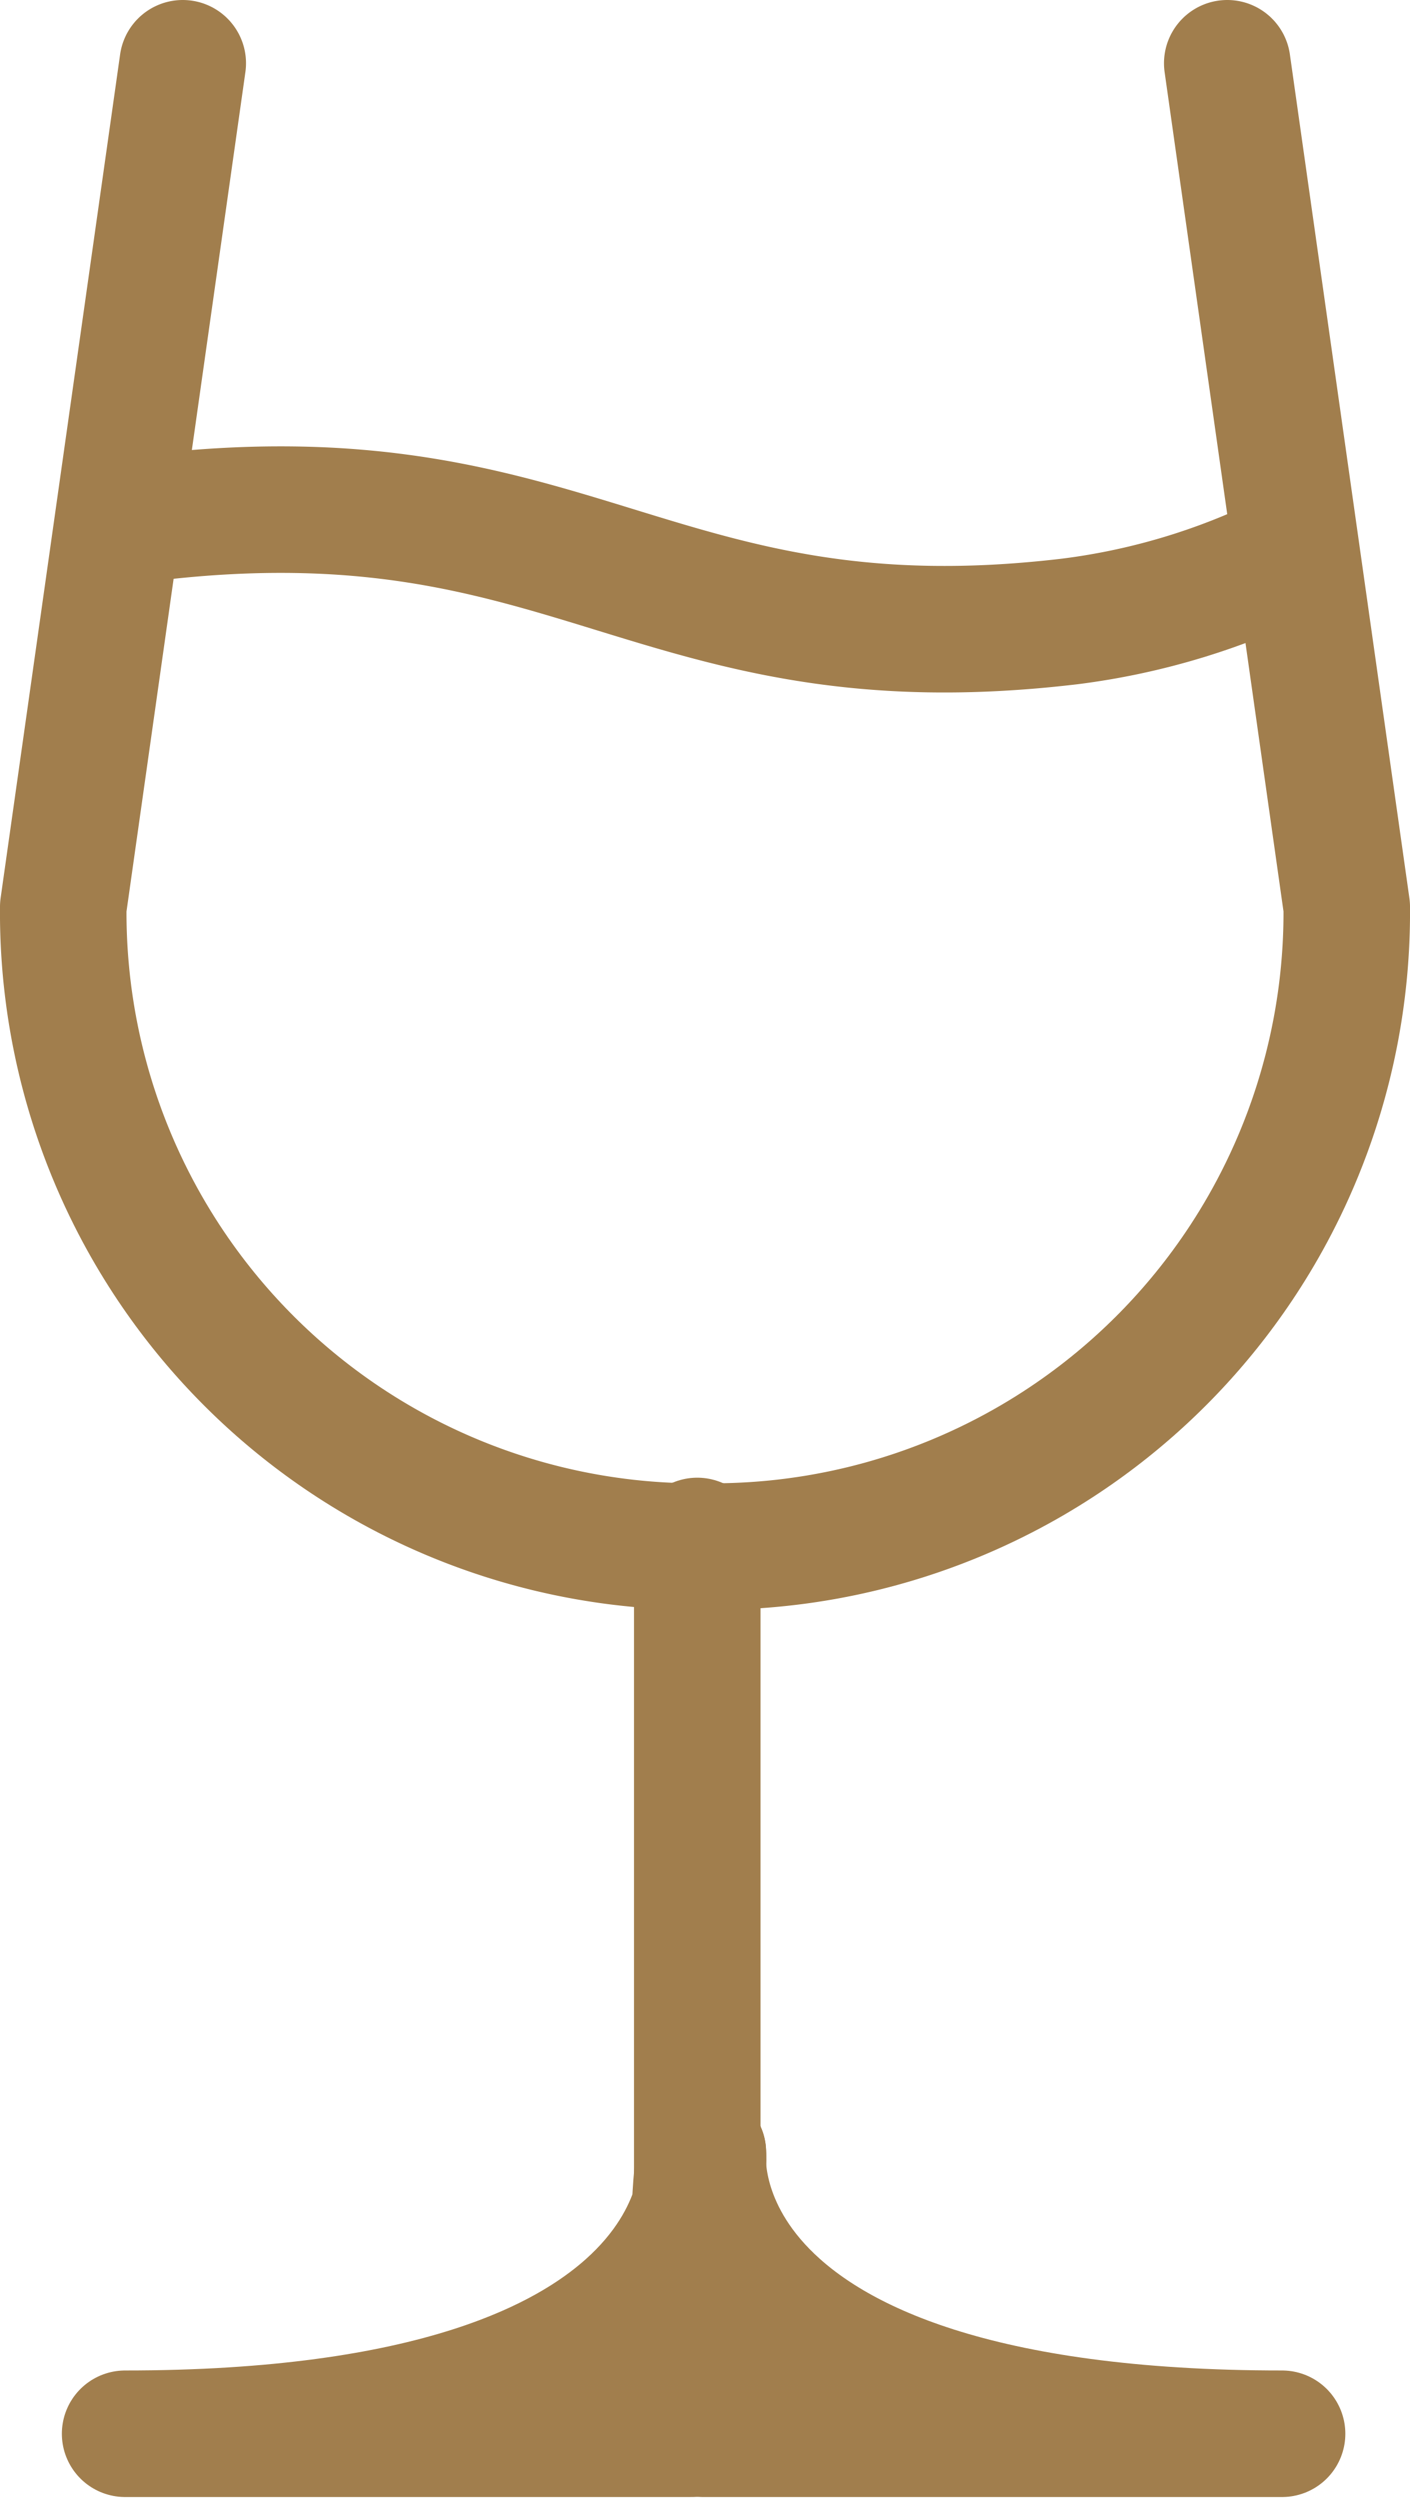
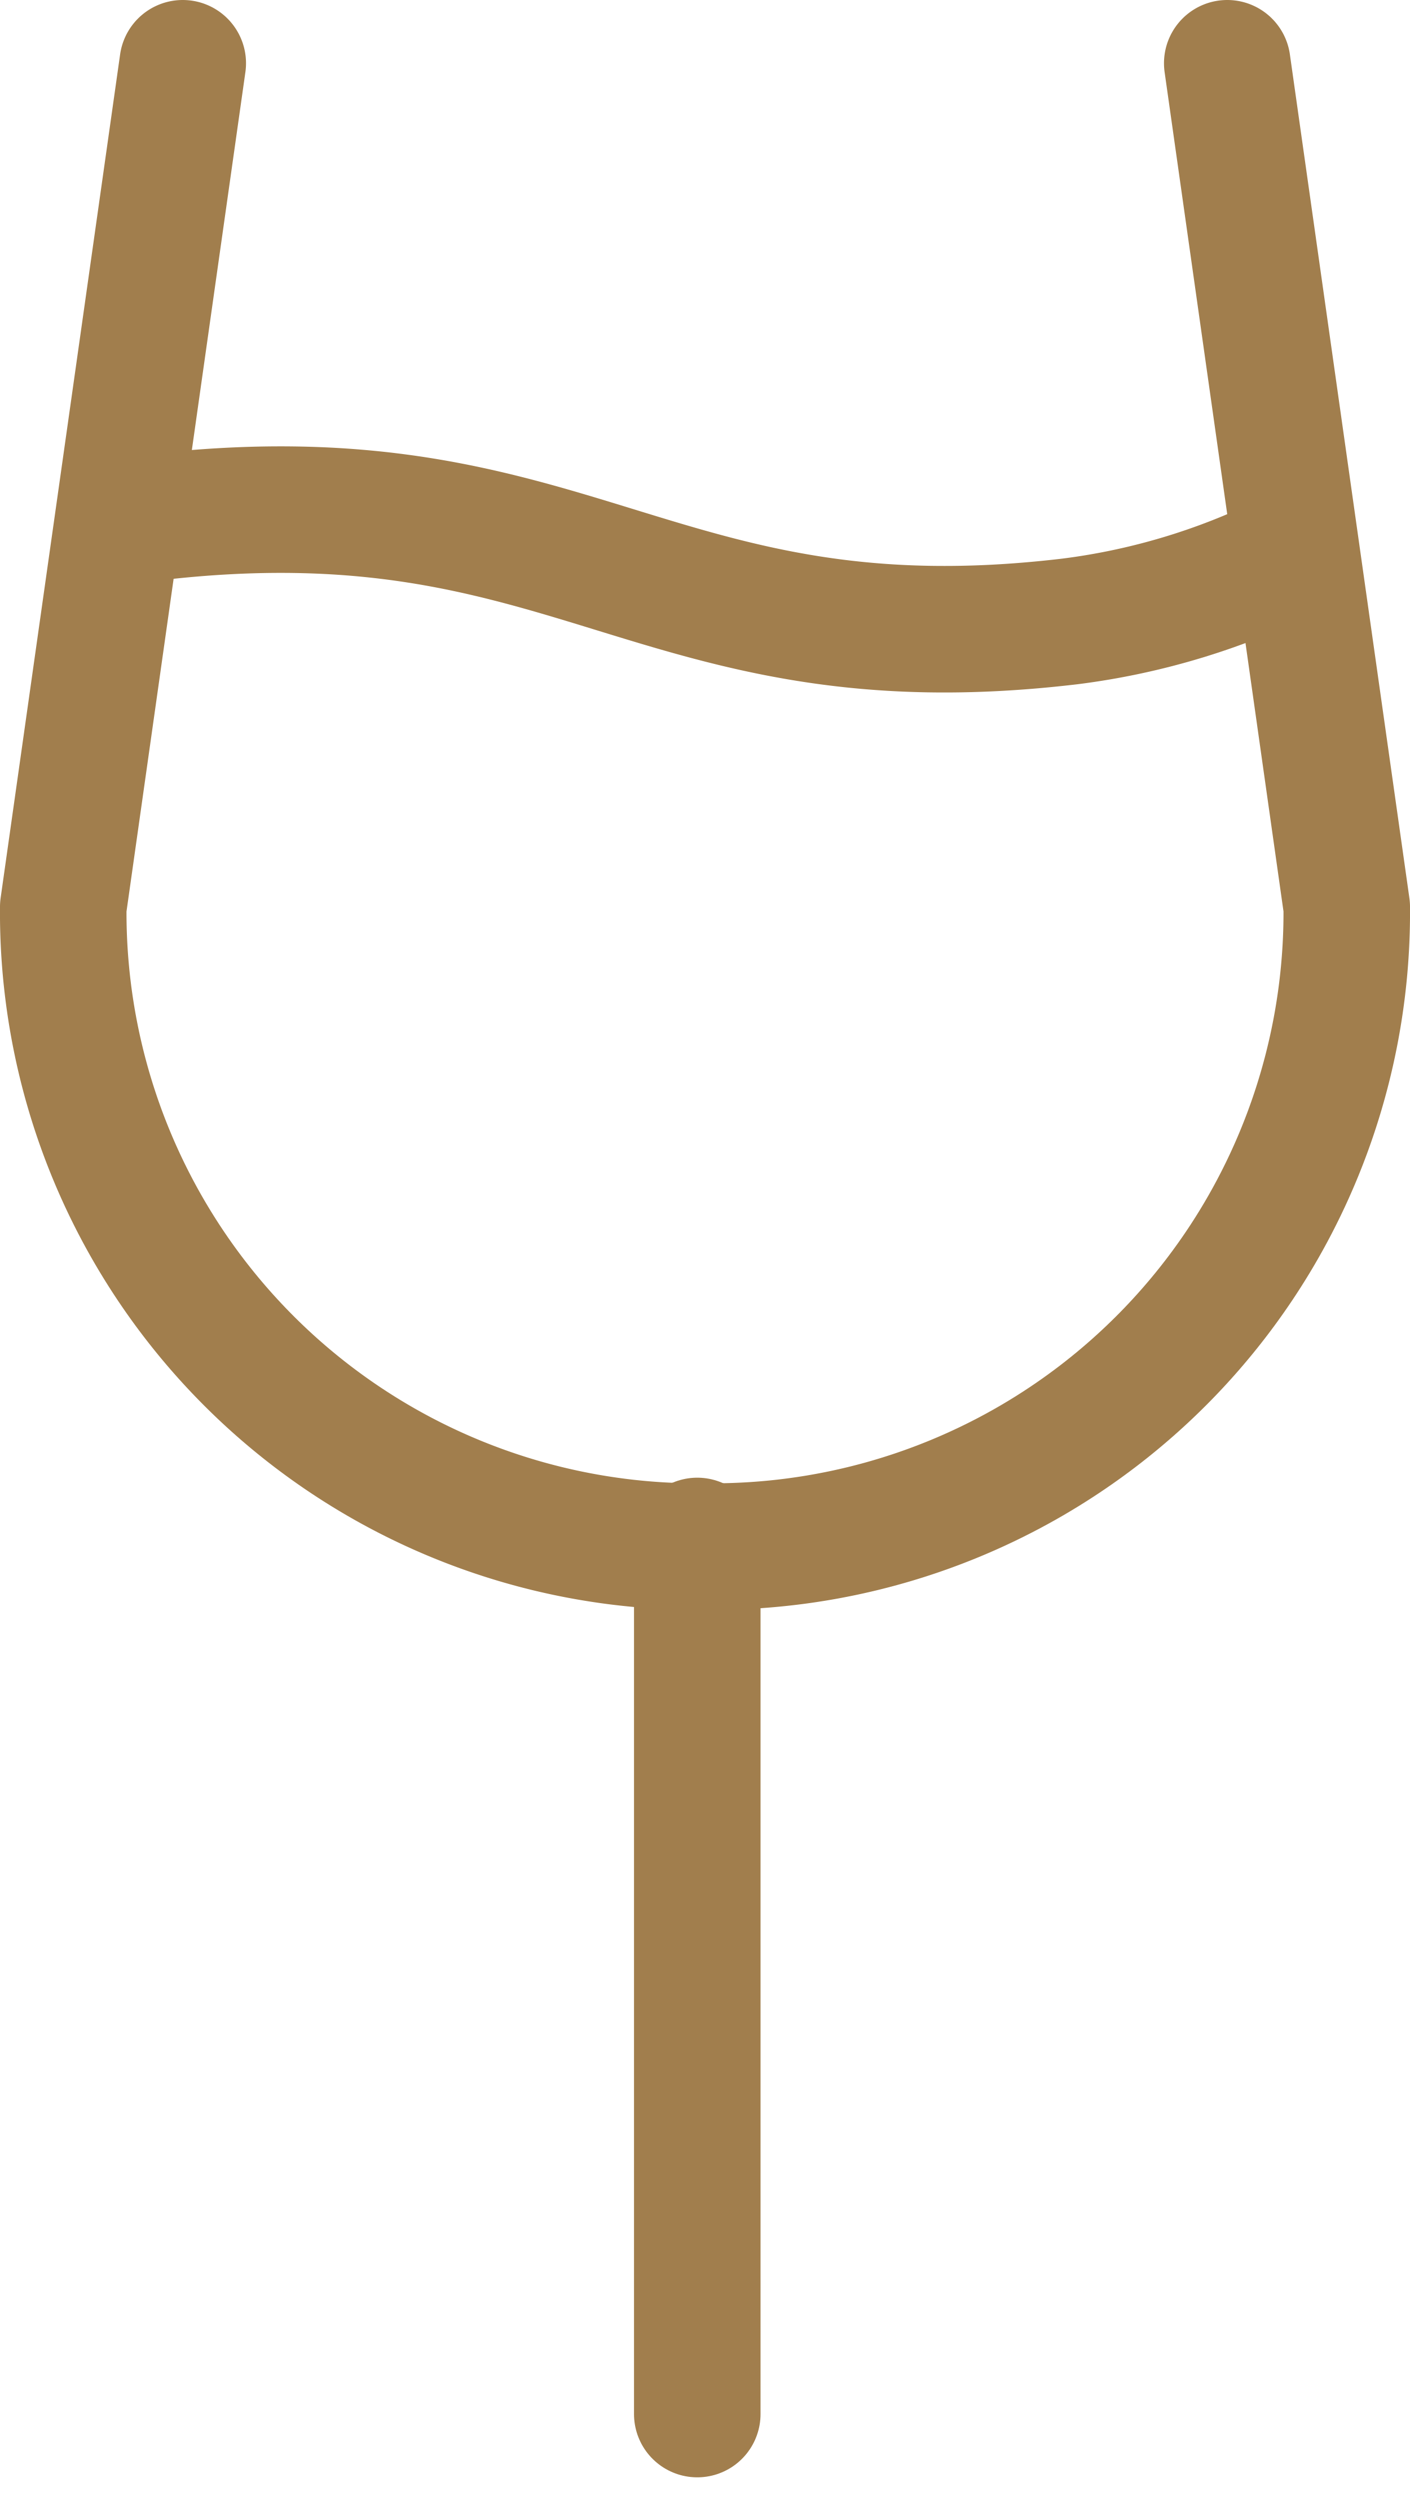
<svg xmlns="http://www.w3.org/2000/svg" viewBox="0 0 10.03 17.78">
  <defs>
    <style>.cls-1{fill:none;stroke:#a17e4d;stroke-linecap:round;stroke-linejoin:round;stroke-width:0.9px;}</style>
  </defs>
  <g id="レイヤー_2" data-name="レイヤー 2">
    <g id="レイヤー_1-2" data-name="レイヤー 1">
      <path class="cls-1" d="M8.73.45l.85,6A4.51,4.51,0,0,1,5.07,11H5A4.51,4.51,0,0,1,.45,6.45l.85-6" />
-       <path class="cls-1" d="M5,15.31s-.21,2,4.12,2H5S5,15.27,5,15.31Z" />
-       <path class="cls-1" d="M5,15.31s.21,2-4.11,2H4.92S4.91,15.27,5,15.31Z" />
      <line class="cls-1" x1="4.96" y1="10.96" x2="4.96" y2="17.17" />
      <path class="cls-1" d="M1.09,3.68c3-.35,3.57,1.09,6.52.74a4.89,4.89,0,0,0,1.6-.49" />
    </g>
  </g>
</svg>